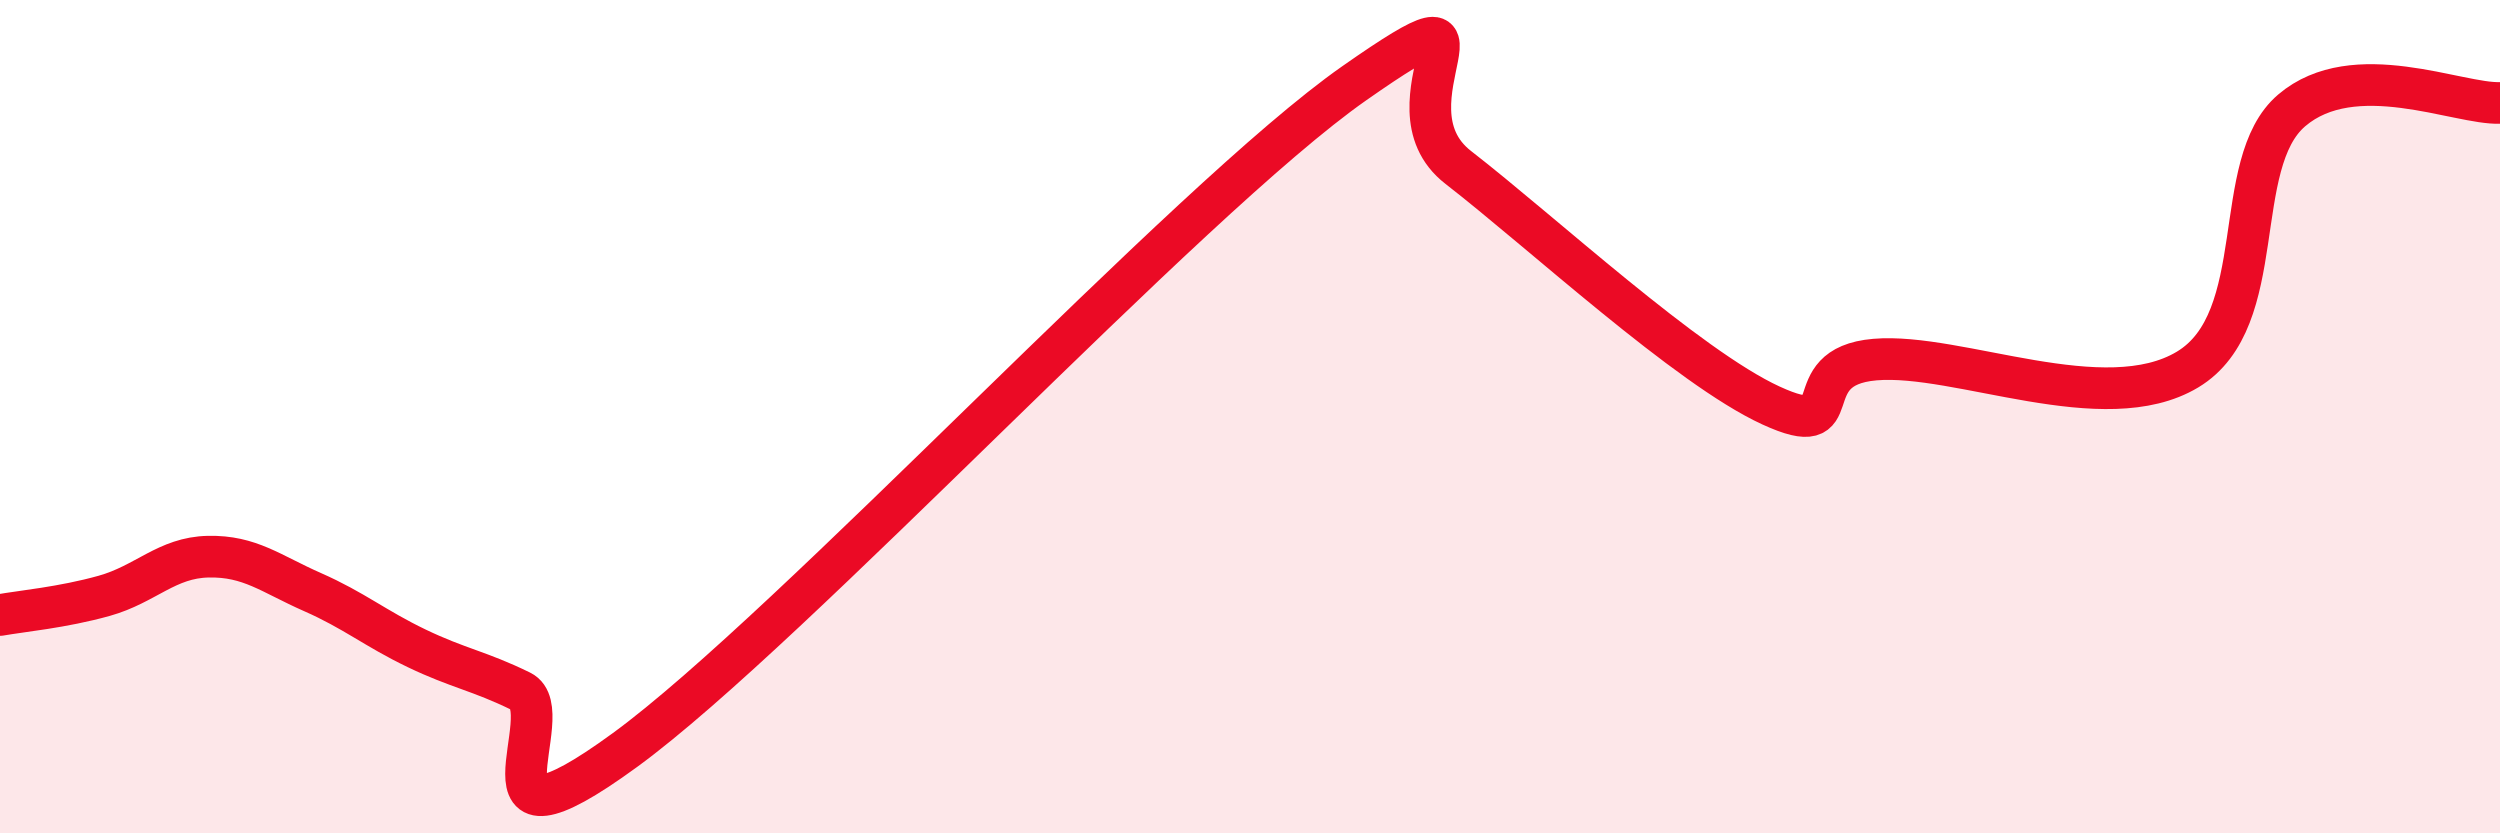
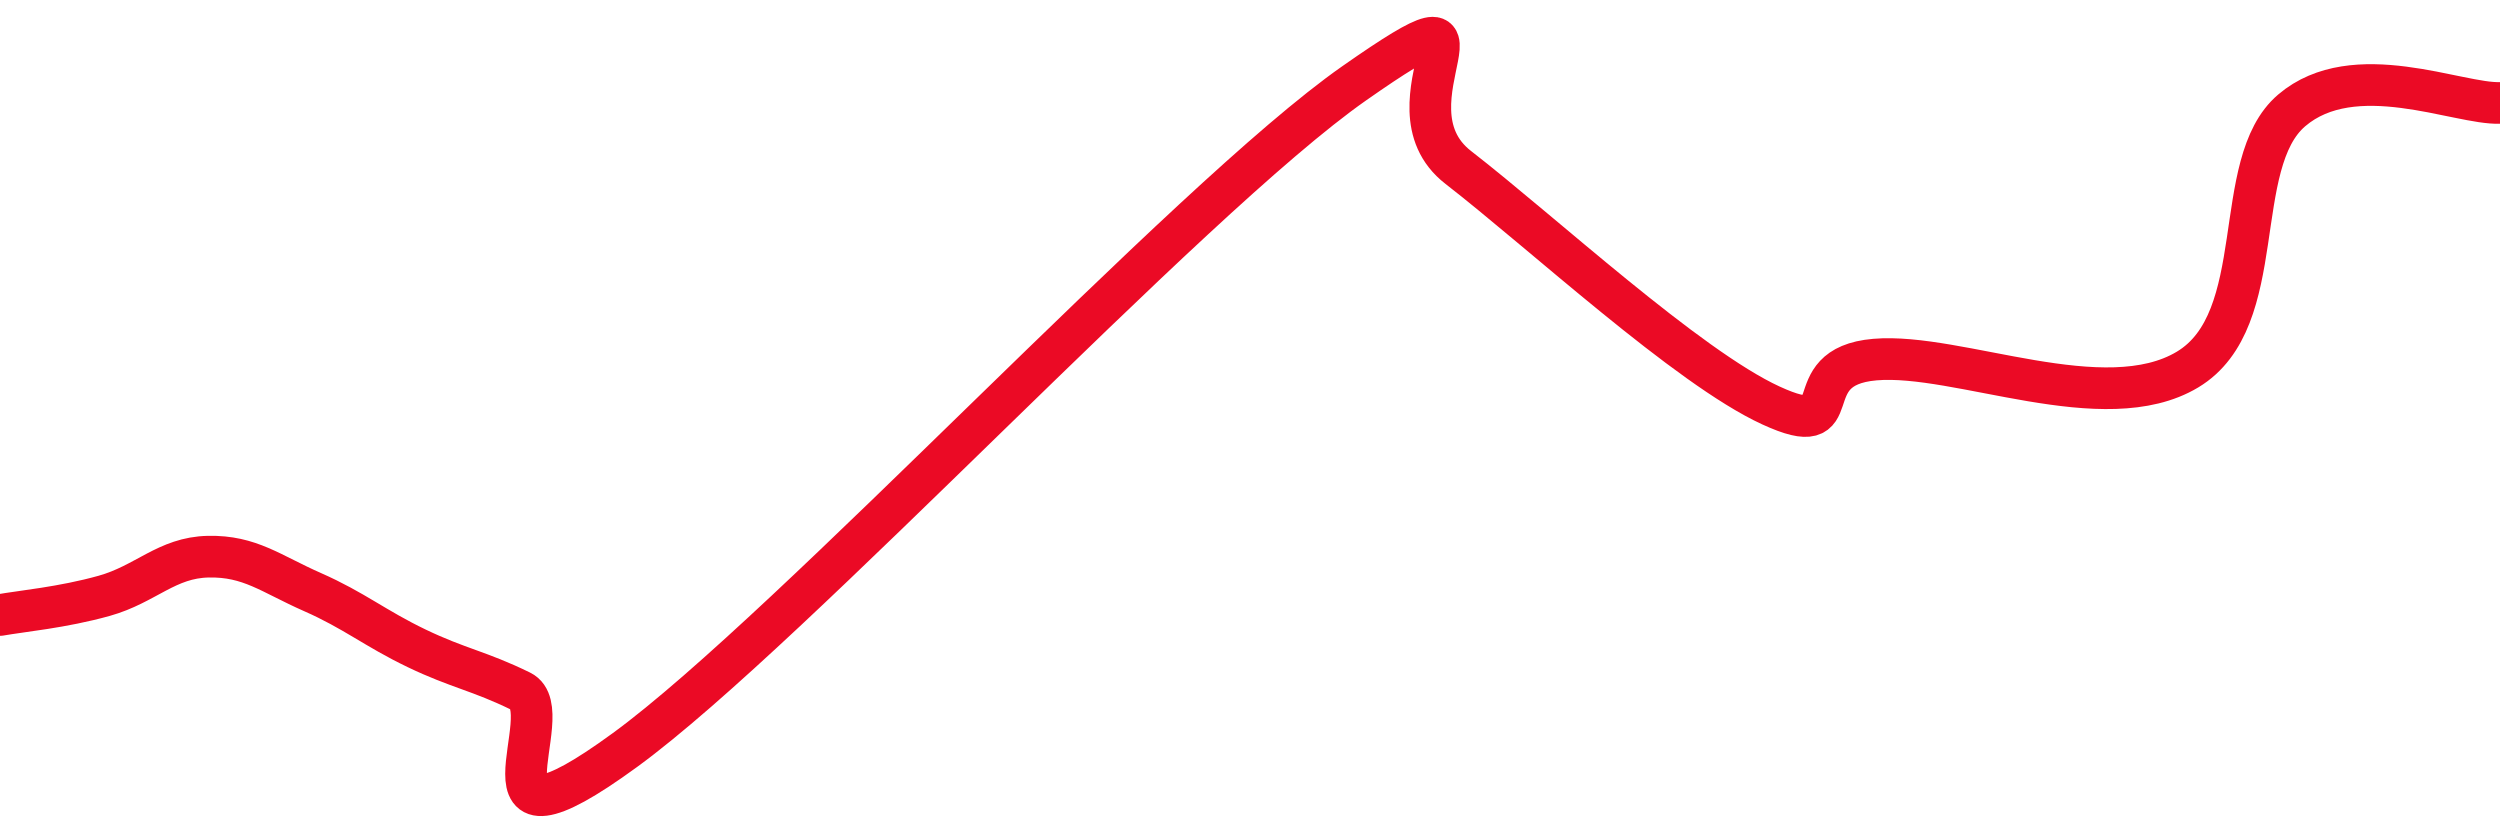
<svg xmlns="http://www.w3.org/2000/svg" width="60" height="20" viewBox="0 0 60 20">
-   <path d="M 0,14.76 C 0.5,14.67 1.5,14.58 2.5,14.3 C 3.5,14.02 4,13.38 5,13.36 C 6,13.34 6.5,13.77 7.5,14.21 C 8.5,14.65 9,15.08 10,15.56 C 11,16.04 11.5,16.1 12.5,16.59 C 13.5,17.08 11,20.92 15,18 C 19,15.08 28.5,4.8 32.5,2 C 36.5,-0.8 33,2.47 35,4.02 C 37,5.57 40.5,8.81 42.5,9.73 C 44.5,10.65 43,8.8 45,8.63 C 47,8.46 50.5,10.07 52.5,8.87 C 54.5,7.67 53.5,3.93 55,2.65 C 56.5,1.37 59,2.51 60,2.47L60 20L0 20Z" fill="#EB0A25" opacity="0.1" stroke-linecap="round" stroke-linejoin="round" />
  <path d="M 0,14.76 C 0.5,14.67 1.5,14.58 2.5,14.3 C 3.5,14.02 4,13.38 5,13.36 C 6,13.34 6.5,13.77 7.5,14.21 C 8.5,14.65 9,15.08 10,15.56 C 11,16.04 11.5,16.1 12.5,16.59 C 13.5,17.08 11,20.92 15,18 C 19,15.08 28.5,4.8 32.5,2 C 36.5,-0.8 33,2.47 35,4.02 C 37,5.57 40.5,8.81 42.5,9.73 C 44.5,10.65 43,8.8 45,8.63 C 47,8.46 50.5,10.07 52.5,8.87 C 54.5,7.67 53.5,3.93 55,2.65 C 56.5,1.37 59,2.51 60,2.47" stroke="#EB0A25" stroke-width="1" fill="none" stroke-linecap="round" stroke-linejoin="round" />
</svg>